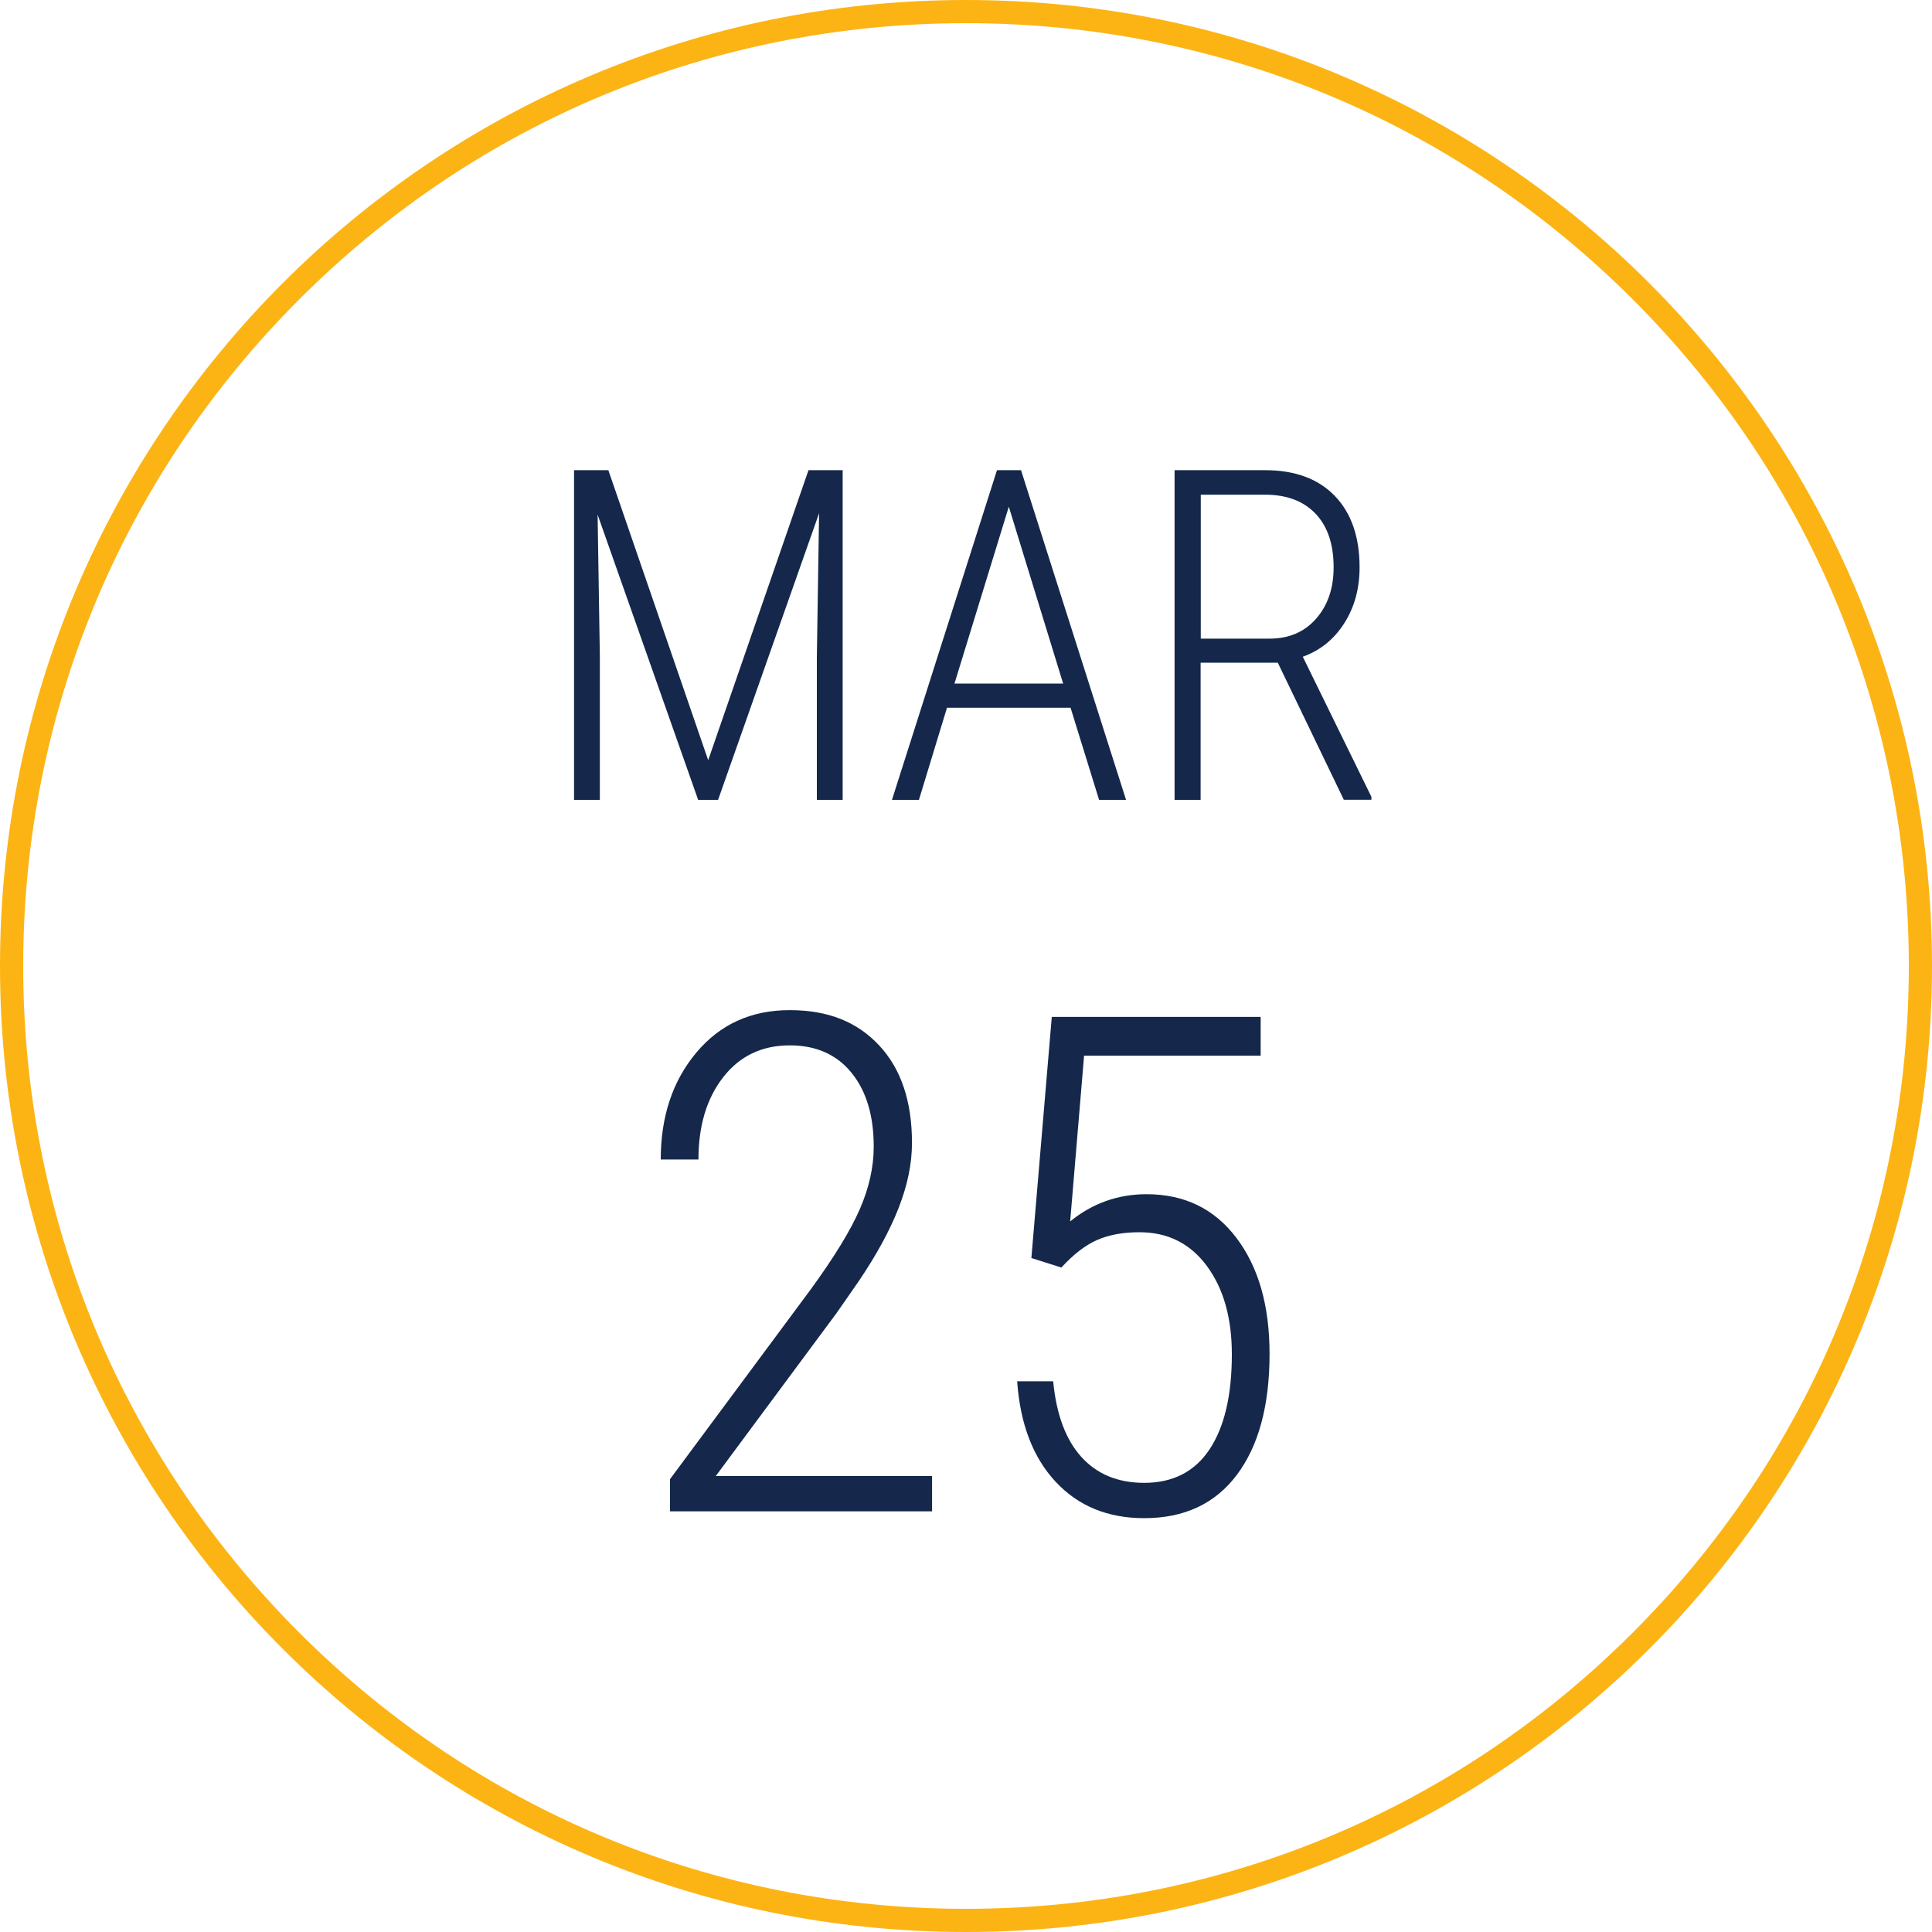
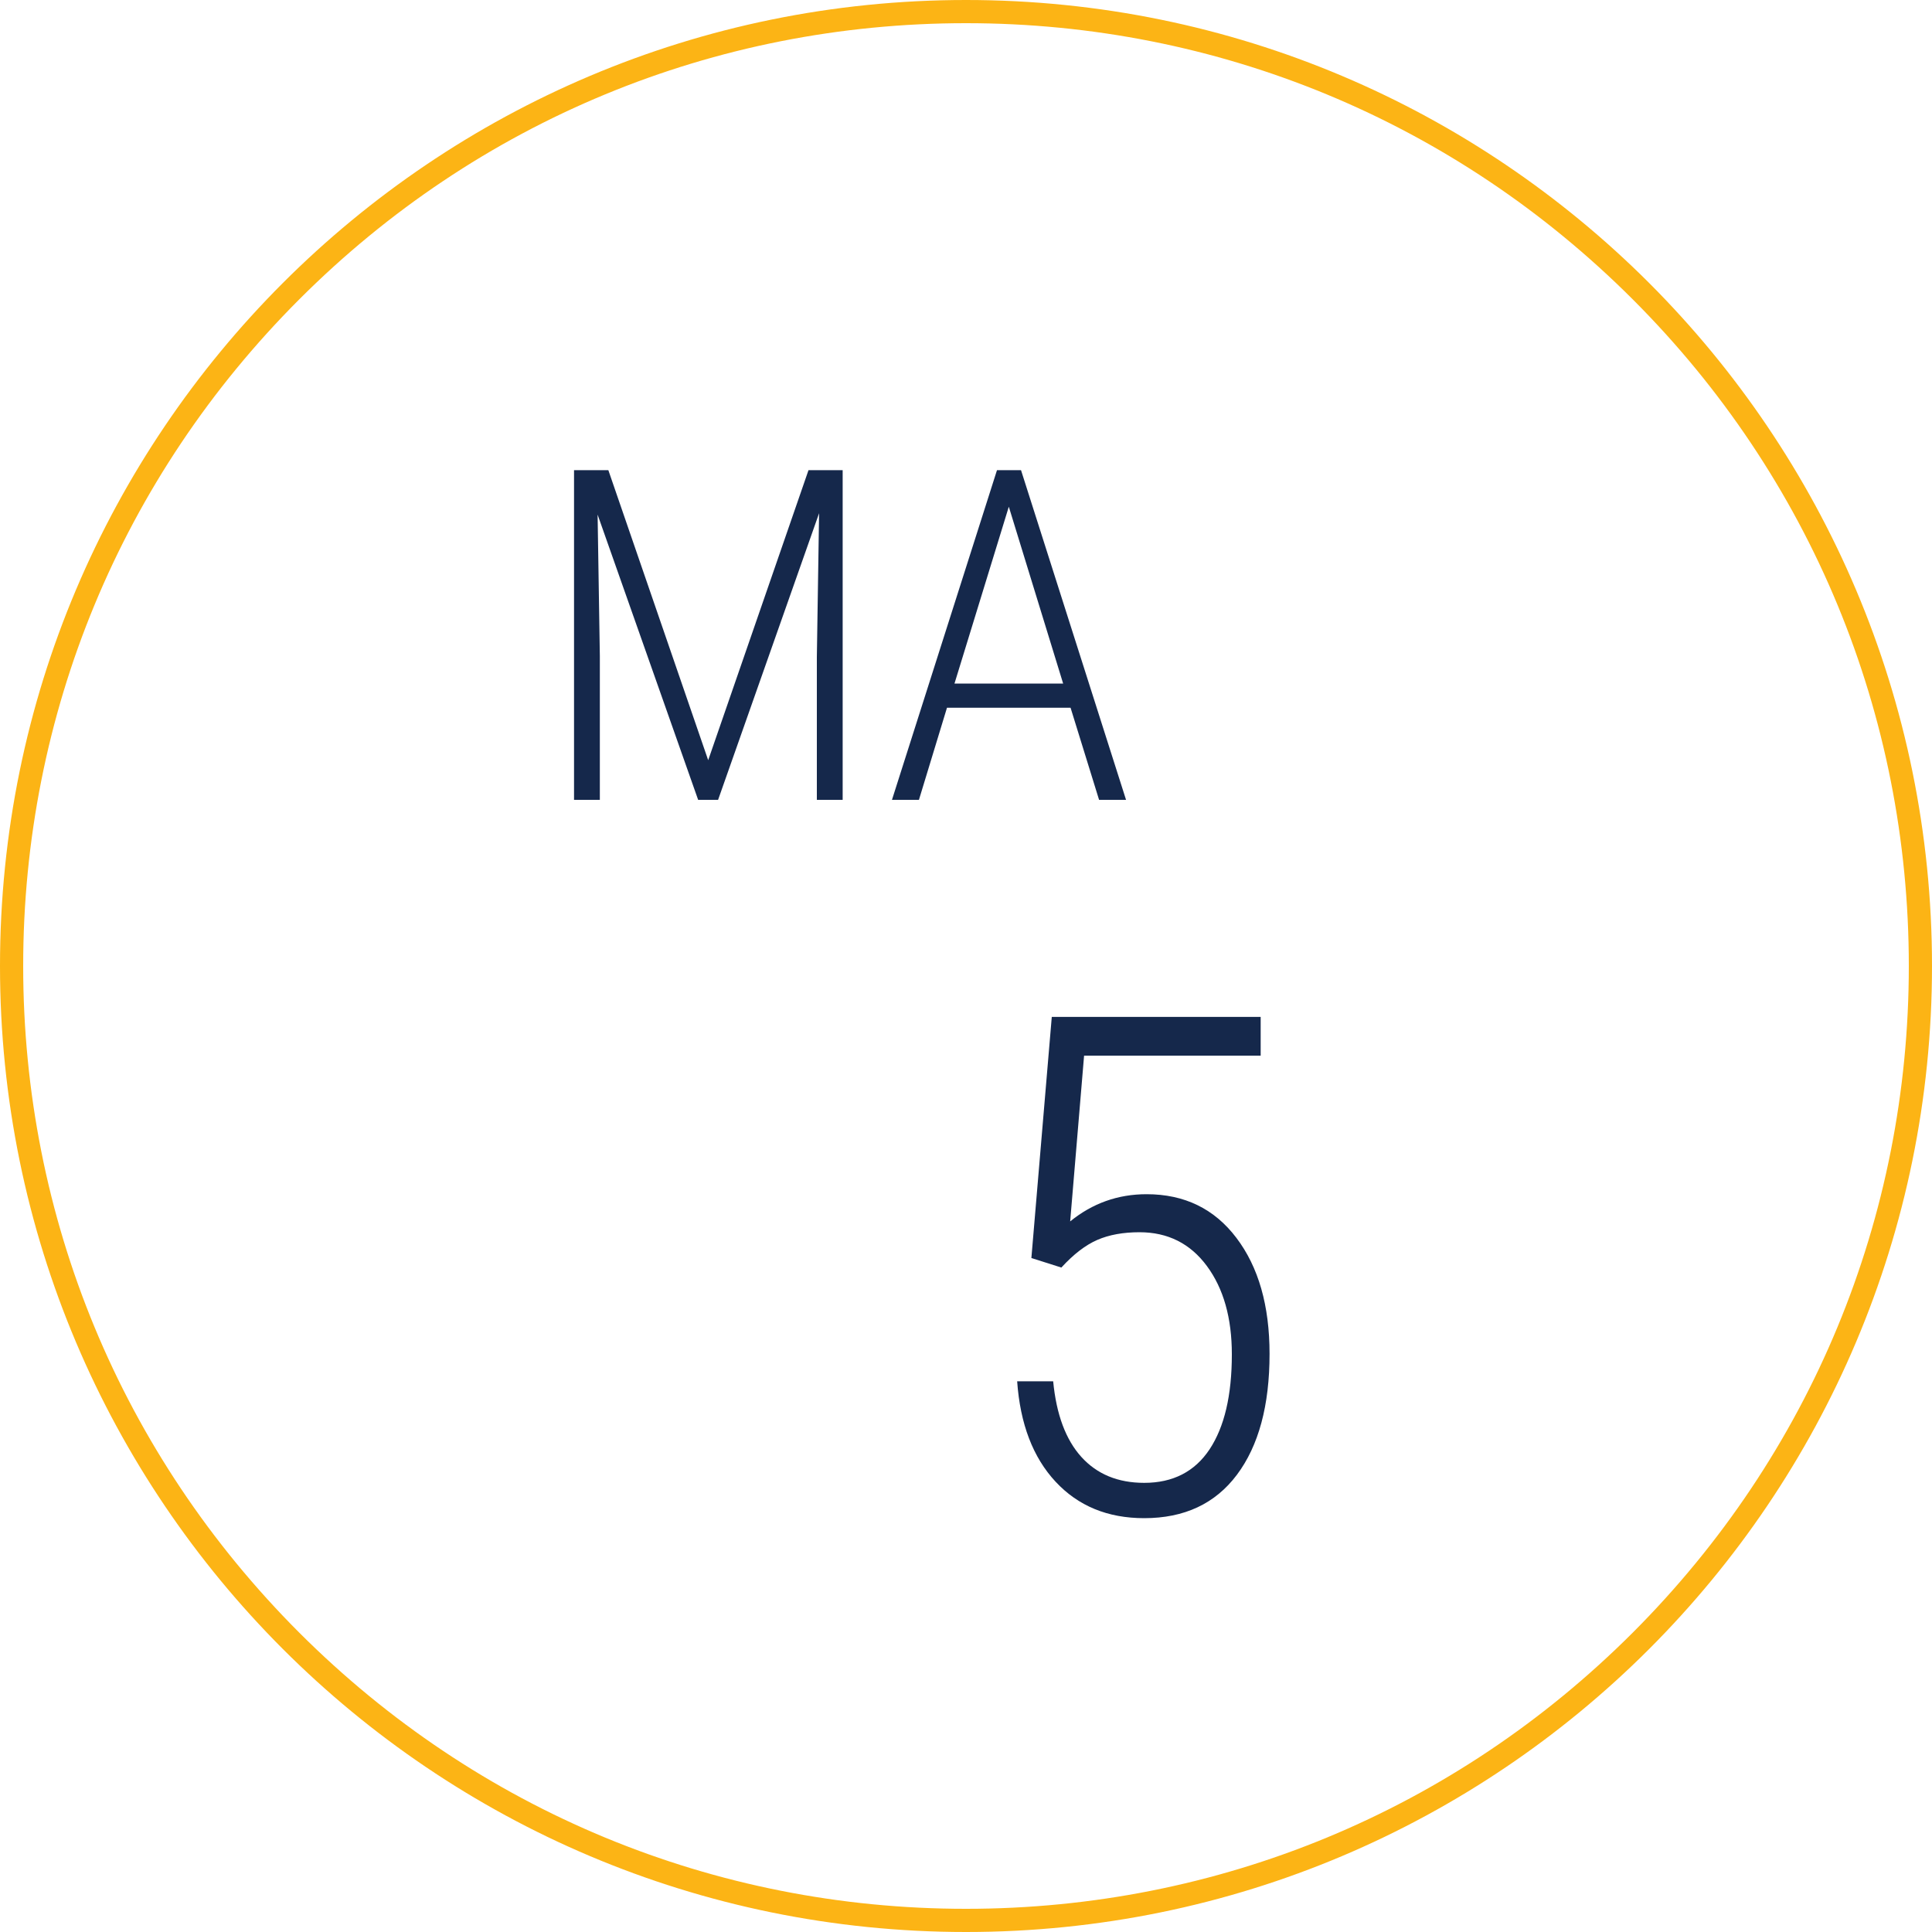
<svg xmlns="http://www.w3.org/2000/svg" id="Layer_1" data-name="Layer 1" viewBox="0 0 250 250">
  <defs>
    <style>
      .cls-1 {
        fill: #fcb415;
      }

      .cls-2 {
        fill: #15284b;
      }
    </style>
  </defs>
  <path class="cls-1" d="M125,3c32.59,0,63.22,12.69,86.27,35.73s35.73,53.68,35.73,86.27-12.69,63.22-35.73,86.27c-23.04,23.04-53.68,35.73-86.27,35.73s-63.22-12.69-86.27-35.73C15.69,188.22,3,157.59,3,125S15.69,61.78,38.73,38.73,92.41,3,125,3m0-3C55.96,0,0,55.96,0,125s55.96,125,125,125,125-55.96,125-125S194.04,0,125,0h0Z" />
  <g>
    <path class="cls-2" d="M78.72,60.84l12.92,37.53,12.98-37.53h4.42v42.66h-3.34v-18.49l.29-18.6-13.07,37.09h-2.58l-13.01-36.91,.29,18.31v18.6h-3.34V60.84h4.42Z" />
    <path class="cls-2" d="M138.54,91.58h-16l-3.63,11.92h-3.49l13.59-42.66h3.11l13.59,42.66h-3.49l-3.69-11.92Zm-15.03-3.13h14.06l-7.03-22.88-7.03,22.88Z" />
-     <path class="cls-2" d="M165.32,85.75h-9.96v17.75h-3.37V60.84h11.69c3.89,0,6.9,1.11,9.04,3.33s3.21,5.3,3.21,9.24c0,2.75-.66,5.17-1.99,7.25s-3.12,3.52-5.36,4.32l8.88,18.13v.38h-3.57l-8.55-17.75Zm-9.96-3.11h8.91c2.52,0,4.53-.86,6.04-2.59s2.26-3.94,2.26-6.64c0-2.99-.78-5.3-2.34-6.94s-3.75-2.46-6.56-2.46h-8.29v18.63Z" />
  </g>
  <g>
-     <path class="cls-2" d="M120.63,195.57h-33.93v-4.17l18.19-24.53c3.05-4.18,5.17-7.65,6.37-10.41s1.8-5.45,1.8-8.09c0-4.01-.96-7.2-2.88-9.56-1.92-2.36-4.58-3.54-7.98-3.54-3.6,0-6.47,1.37-8.61,4.11s-3.21,6.29-3.21,10.66h-4.88c0-5.57,1.54-10.18,4.61-13.84s7.1-5.49,12.08-5.49,8.72,1.52,11.56,4.55c2.84,3.03,4.26,7.24,4.26,12.63s-2.31,11.12-6.94,17.97l-2.81,4.04-15.64,21.1h27.99v4.57Z" />
    <path class="cls-2" d="M133.46,162.79l2.64-31.2h27.03v5.01h-22.85l-1.8,21.45c2.87-2.34,6.17-3.52,9.89-3.52,4.89,0,8.77,1.88,11.62,5.65,2.86,3.77,4.29,8.77,4.29,15.01,0,6.68-1.41,11.89-4.22,15.64s-6.81,5.62-12,5.62c-4.72,0-8.54-1.57-11.47-4.72-2.93-3.15-4.58-7.48-4.97-12.99h4.66c.41,4.29,1.63,7.56,3.65,9.79,2.02,2.23,4.73,3.35,8.13,3.35,3.72,0,6.54-1.45,8.46-4.34,1.92-2.9,2.88-6.99,2.88-12.29,0-4.71-1.08-8.52-3.23-11.43-2.15-2.91-5.06-4.37-8.72-4.37-2.11,0-3.93,.33-5.45,.99-1.52,.66-3.08,1.85-4.66,3.58l-3.87-1.23Z" />
  </g>
</svg>